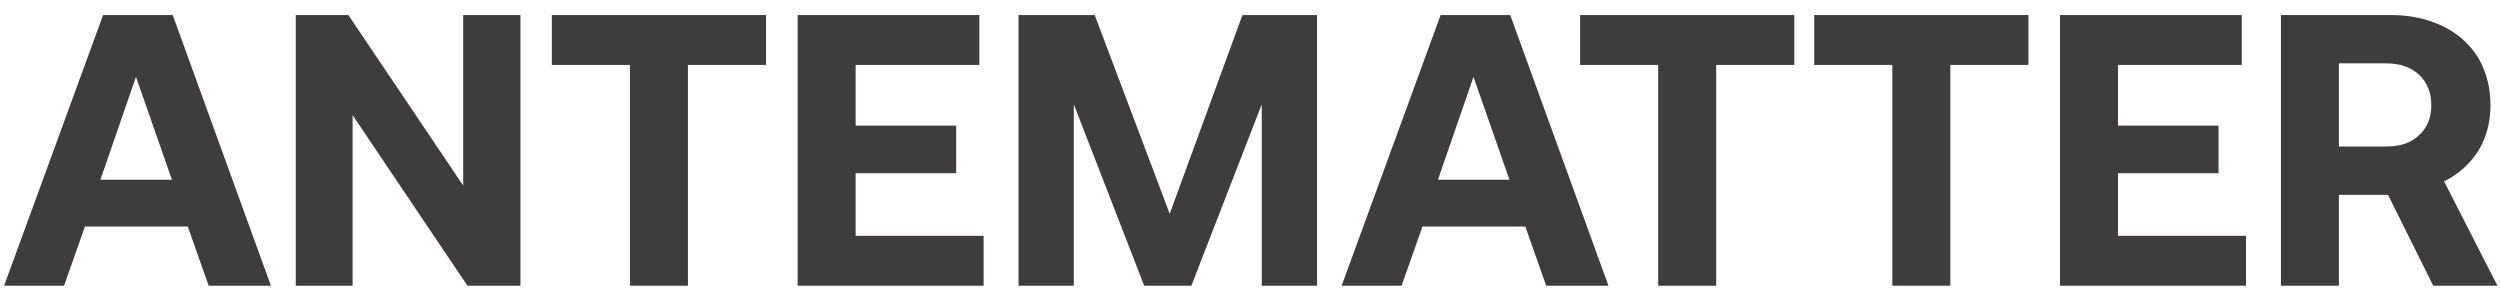
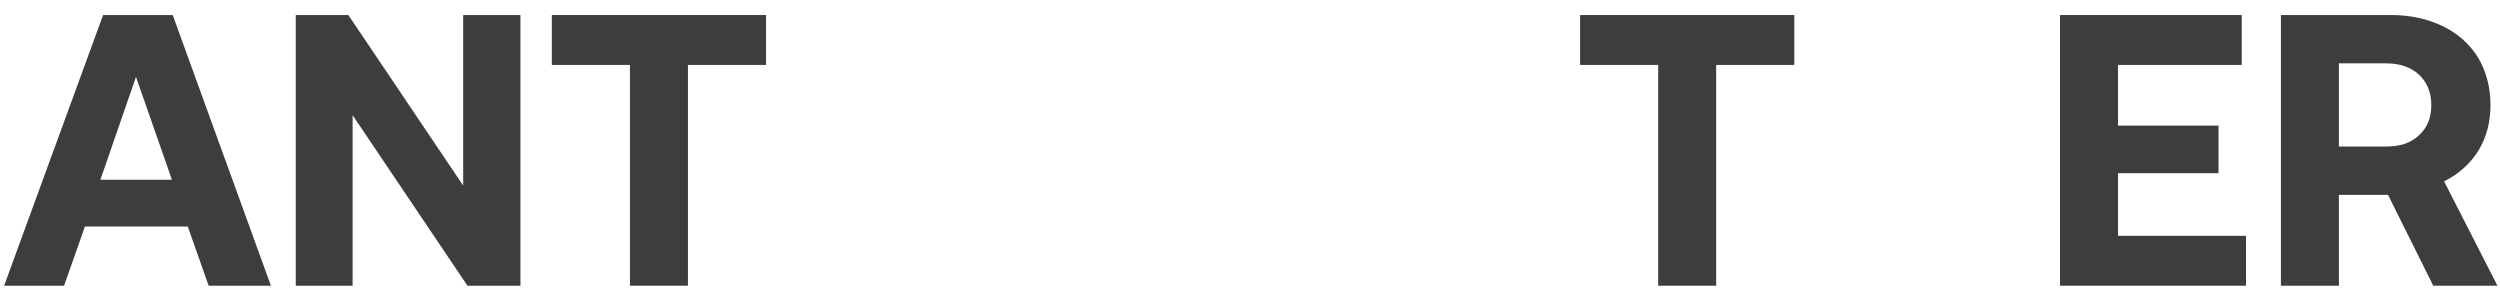
<svg xmlns="http://www.w3.org/2000/svg" width="133" height="16" viewBox="0 0 133 16" fill="none">
  <path d="M0.219 15.2L5.485 0.8H9.188L14.413 15.2H11.101L9.99 12.052H4.518L3.408 15.2H0.219ZM5.341 9.563H9.147L7.234 4.091L5.341 9.563Z" fill="#3E3C3C" />
  <path d="M15.735 15.2V0.8H18.532L24.642 9.872V0.8H27.687V15.2H24.869L18.759 6.128V15.2H15.735Z" fill="#3E3C3C" />
  <path d="M29.357 0.8H40.754V3.454H36.598V15.2H33.513V3.454H29.357V0.8Z" fill="#3E3C3C" />
-   <path d="M42.434 0.8H52.102V3.454H45.519V6.683H50.868V9.214H45.519V12.546H52.328V15.2H42.434V0.8Z" fill="#3E3C3C" />
-   <path d="M54.186 0.8H58.238L62.229 11.373L66.097 0.8H70.067V15.2H67.125V5.552L63.381 15.2H60.871L57.127 5.552V15.2H54.186V0.8Z" fill="#3E3C3C" />
-   <path d="M71.375 15.2L76.641 0.8H80.344L85.57 15.2H82.257L81.147 12.052H75.675L74.564 15.2H71.375ZM76.498 9.563H80.303L78.39 4.091L76.498 9.563Z" fill="#3E3C3C" />
  <path d="M84.06 0.8H95.457V3.454H91.301V15.2H88.216V3.454H84.06V0.8Z" fill="#3E3C3C" />
-   <path d="M96.516 0.8H107.912V3.454H103.757V15.2H100.671V3.454H96.516V0.8Z" fill="#3E3C3C" />
  <path d="M109.592 0.8H119.261V3.454H112.678V6.683H118.026V9.214H112.678V12.546H119.487V15.2H109.592V0.8Z" fill="#3E3C3C" />
  <path d="M127.207 0.8C128.236 0.8 129.161 1.006 129.964 1.396C130.766 1.787 131.383 2.343 131.836 3.063C132.268 3.803 132.494 4.647 132.494 5.593C132.494 6.519 132.268 7.342 131.836 8.041C131.383 8.74 130.786 9.275 130.025 9.646L132.864 15.2H129.449L127.042 10.366H124.43V15.2H121.344V0.8H127.207ZM124.43 7.794H126.96C127.68 7.794 128.256 7.609 128.688 7.198C129.12 6.807 129.346 6.272 129.346 5.593C129.346 4.914 129.12 4.379 128.688 3.968C128.256 3.577 127.68 3.371 126.96 3.371H124.43V7.794Z" fill="#3E3C3C" />
</svg>